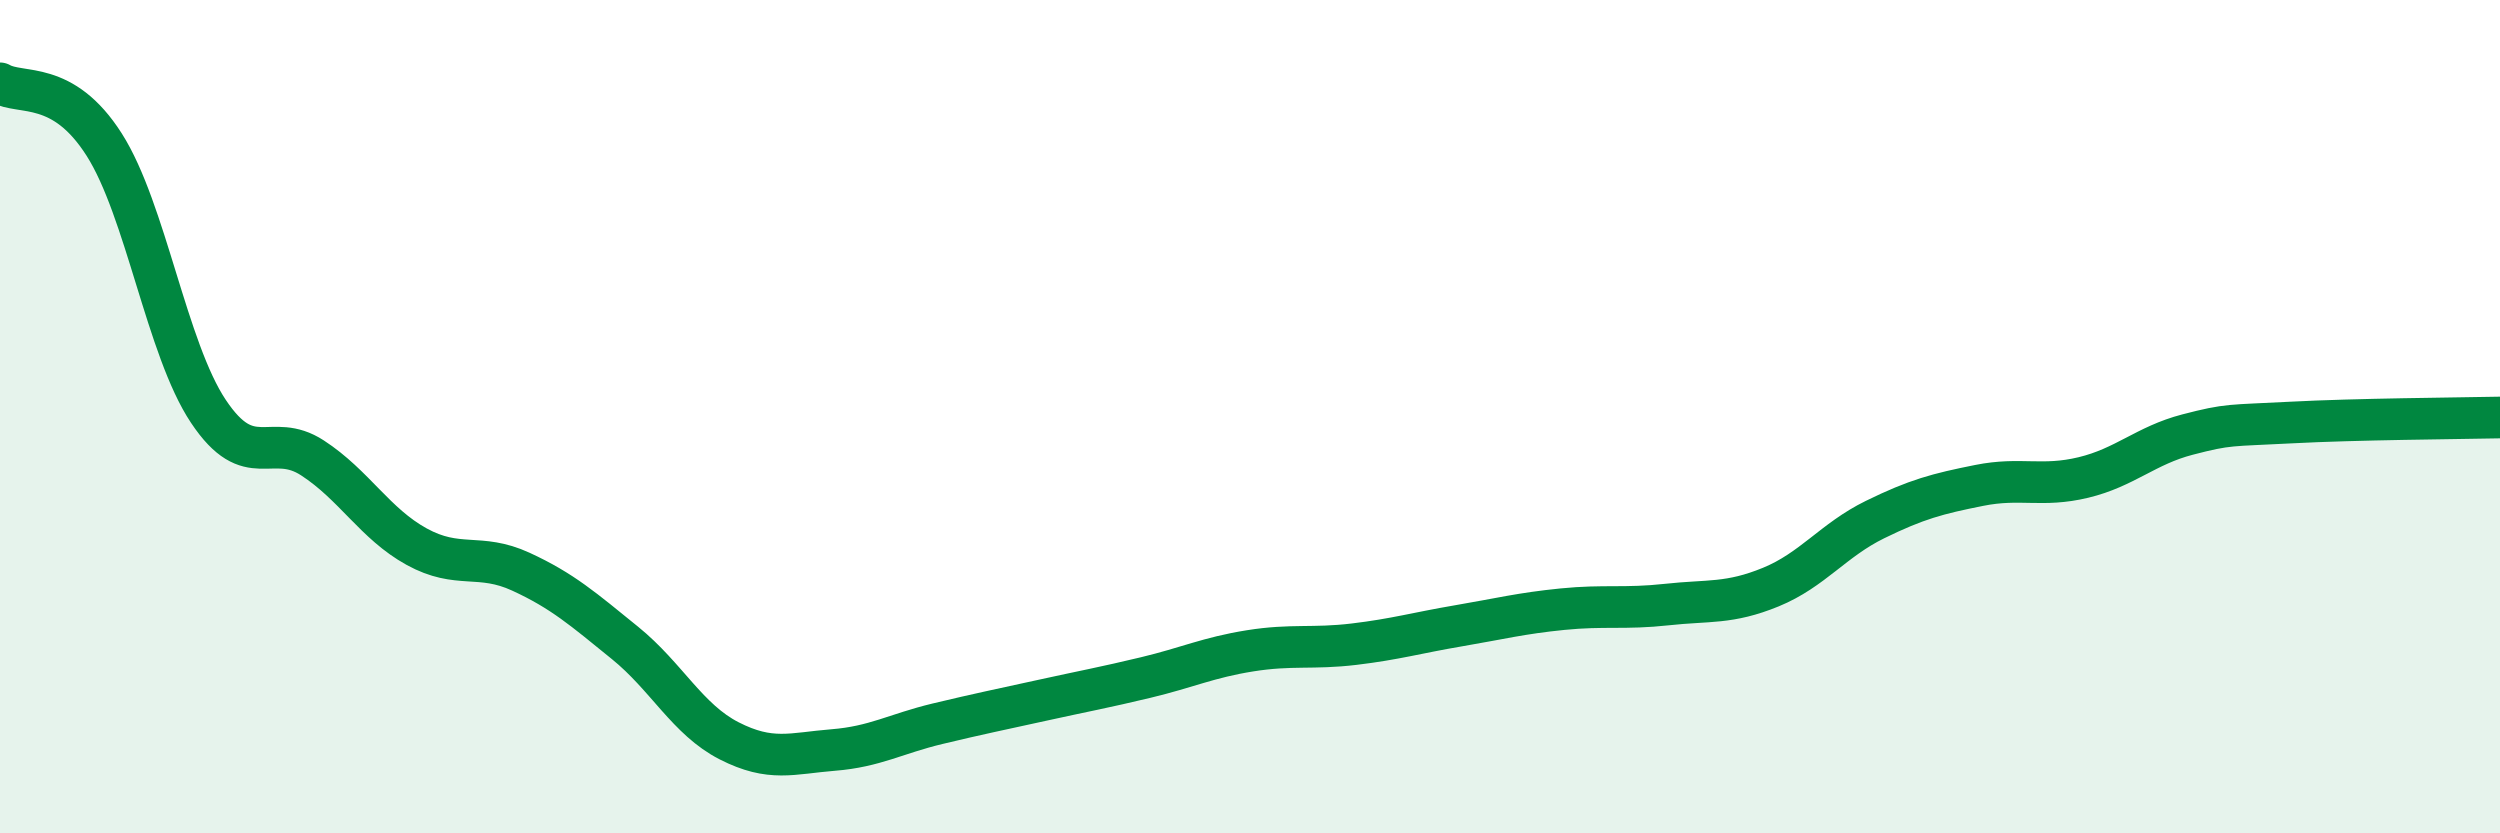
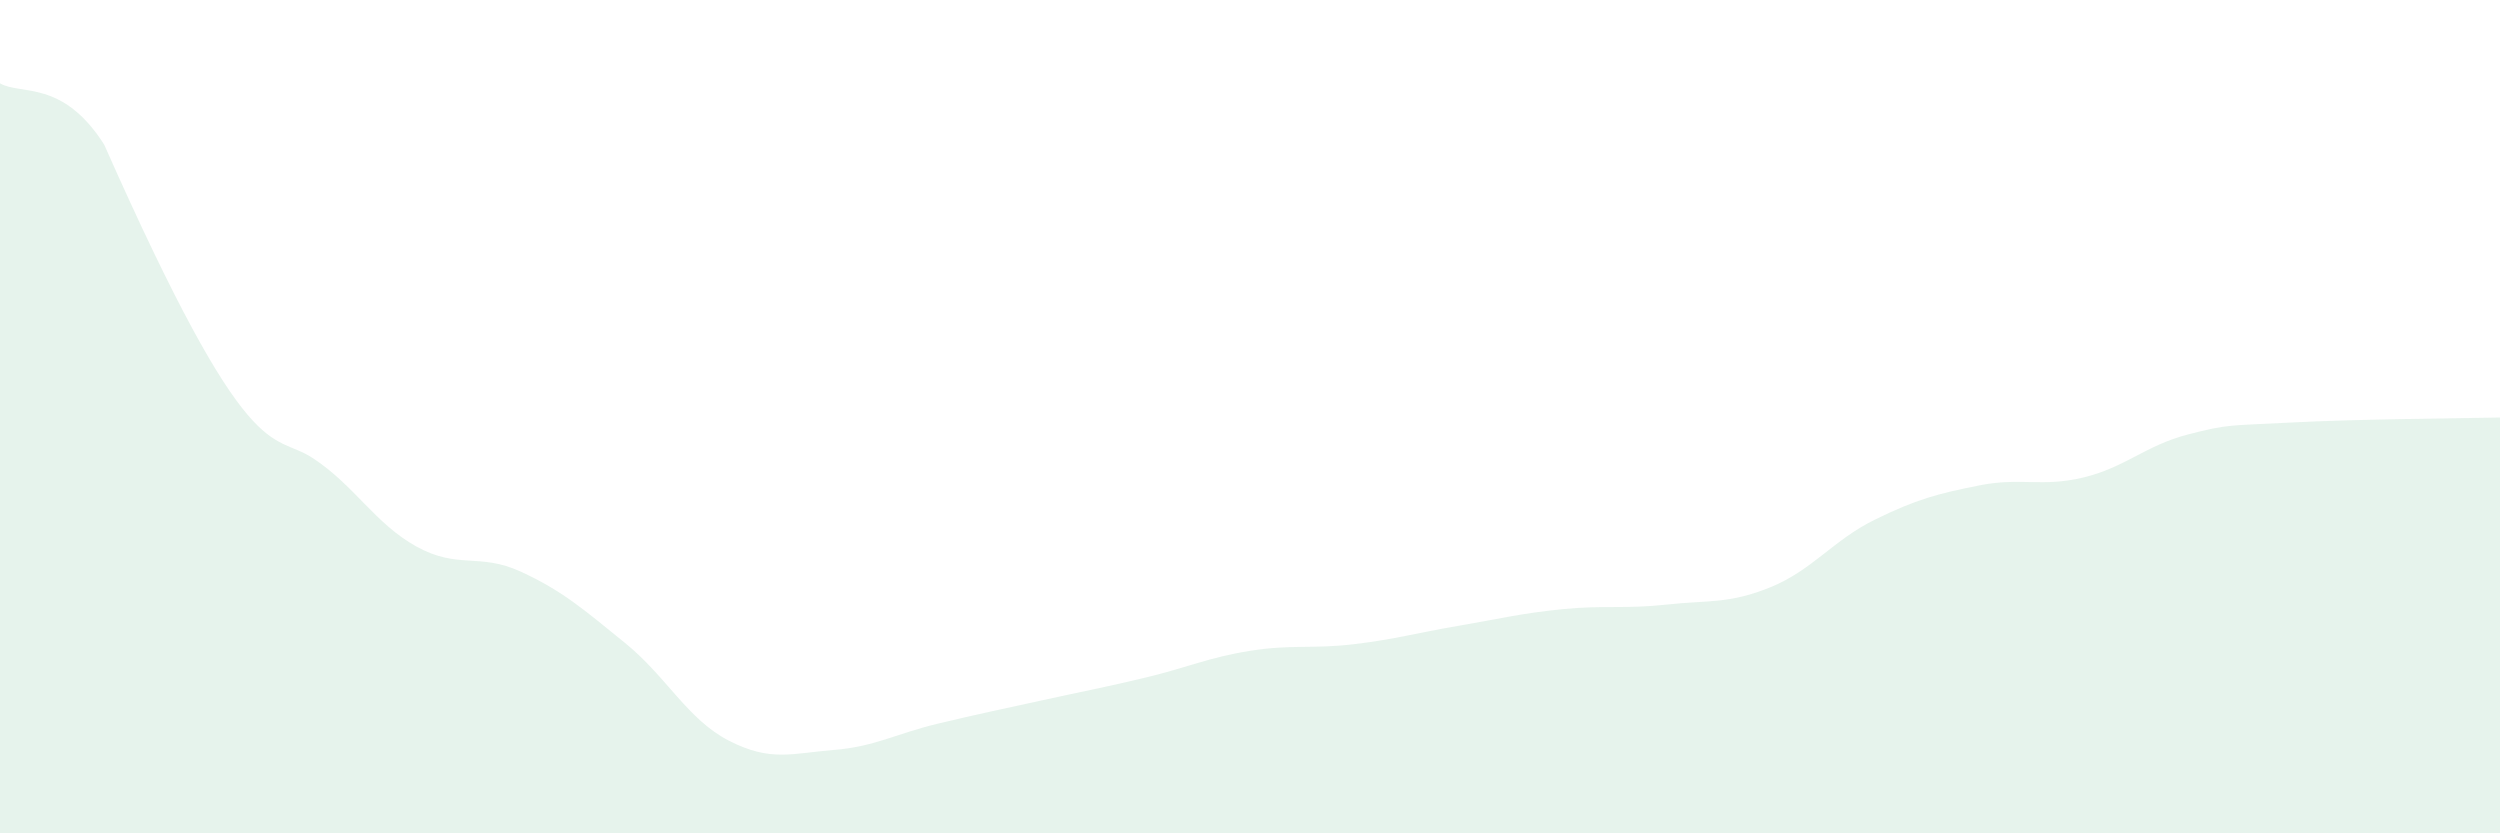
<svg xmlns="http://www.w3.org/2000/svg" width="60" height="20" viewBox="0 0 60 20">
-   <path d="M 0,2 C 0.5,2.29 1.5,1.9 2.5,3.47 C 3.5,5.04 4,8.37 5,9.87 C 6,11.37 6.5,10.34 7.5,10.99 C 8.5,11.64 9,12.57 10,13.12 C 11,13.67 11.5,13.26 12.5,13.72 C 13.5,14.18 14,14.62 15,15.43 C 16,16.24 16.5,17.27 17.5,17.78 C 18.5,18.29 19,18.08 20,18 C 21,17.92 21.5,17.61 22.5,17.37 C 23.5,17.13 24,17.03 25,16.81 C 26,16.59 26.5,16.5 27.5,16.26 C 28.5,16.02 29,15.78 30,15.62 C 31,15.46 31.5,15.58 32.5,15.46 C 33.5,15.34 34,15.19 35,15.02 C 36,14.85 36.5,14.72 37.5,14.62 C 38.5,14.52 39,14.62 40,14.51 C 41,14.4 41.5,14.5 42.5,14.09 C 43.5,13.68 44,12.96 45,12.47 C 46,11.98 46.5,11.85 47.5,11.65 C 48.5,11.45 49,11.7 50,11.46 C 51,11.22 51.5,10.69 52.5,10.43 C 53.5,10.17 53.5,10.22 55,10.14 C 56.5,10.06 59,10.04 60,10.02L60 20L0 20Z" fill="#008740" opacity="0.1" stroke-linecap="round" stroke-linejoin="round" />
-   <path d="M 0,2 C 0.5,2.29 1.5,1.9 2.5,3.47 C 3.5,5.04 4,8.37 5,9.87 C 6,11.37 6.5,10.34 7.5,10.99 C 8.5,11.64 9,12.57 10,13.12 C 11,13.67 11.5,13.26 12.5,13.72 C 13.5,14.18 14,14.62 15,15.43 C 16,16.24 16.5,17.27 17.5,17.78 C 18.5,18.29 19,18.08 20,18 C 21,17.92 21.5,17.61 22.5,17.37 C 23.5,17.13 24,17.03 25,16.81 C 26,16.59 26.5,16.5 27.5,16.26 C 28.5,16.02 29,15.78 30,15.62 C 31,15.46 31.5,15.58 32.5,15.46 C 33.5,15.34 34,15.19 35,15.02 C 36,14.85 36.5,14.72 37.5,14.62 C 38.5,14.52 39,14.62 40,14.51 C 41,14.4 41.5,14.5 42.5,14.09 C 43.5,13.68 44,12.96 45,12.47 C 46,11.98 46.5,11.85 47.5,11.65 C 48.5,11.45 49,11.7 50,11.46 C 51,11.22 51.5,10.69 52.5,10.43 C 53.5,10.17 53.5,10.22 55,10.14 C 56.5,10.06 59,10.04 60,10.02" stroke="#008740" stroke-width="1" fill="none" stroke-linecap="round" stroke-linejoin="round" />
+   <path d="M 0,2 C 0.5,2.29 1.5,1.9 2.5,3.47 C 6,11.37 6.5,10.34 7.5,10.99 C 8.5,11.64 9,12.57 10,13.12 C 11,13.67 11.5,13.26 12.5,13.72 C 13.5,14.18 14,14.62 15,15.43 C 16,16.24 16.5,17.27 17.5,17.78 C 18.5,18.29 19,18.08 20,18 C 21,17.92 21.5,17.61 22.5,17.37 C 23.5,17.13 24,17.03 25,16.81 C 26,16.59 26.5,16.5 27.5,16.26 C 28.5,16.02 29,15.78 30,15.62 C 31,15.46 31.5,15.58 32.5,15.46 C 33.5,15.34 34,15.19 35,15.02 C 36,14.85 36.5,14.72 37.5,14.62 C 38.5,14.52 39,14.62 40,14.51 C 41,14.4 41.5,14.5 42.5,14.09 C 43.5,13.68 44,12.96 45,12.47 C 46,11.98 46.5,11.85 47.5,11.65 C 48.5,11.45 49,11.7 50,11.46 C 51,11.22 51.5,10.69 52.5,10.43 C 53.5,10.17 53.5,10.22 55,10.14 C 56.5,10.06 59,10.04 60,10.02L60 20L0 20Z" fill="#008740" opacity="0.1" stroke-linecap="round" stroke-linejoin="round" />
</svg>